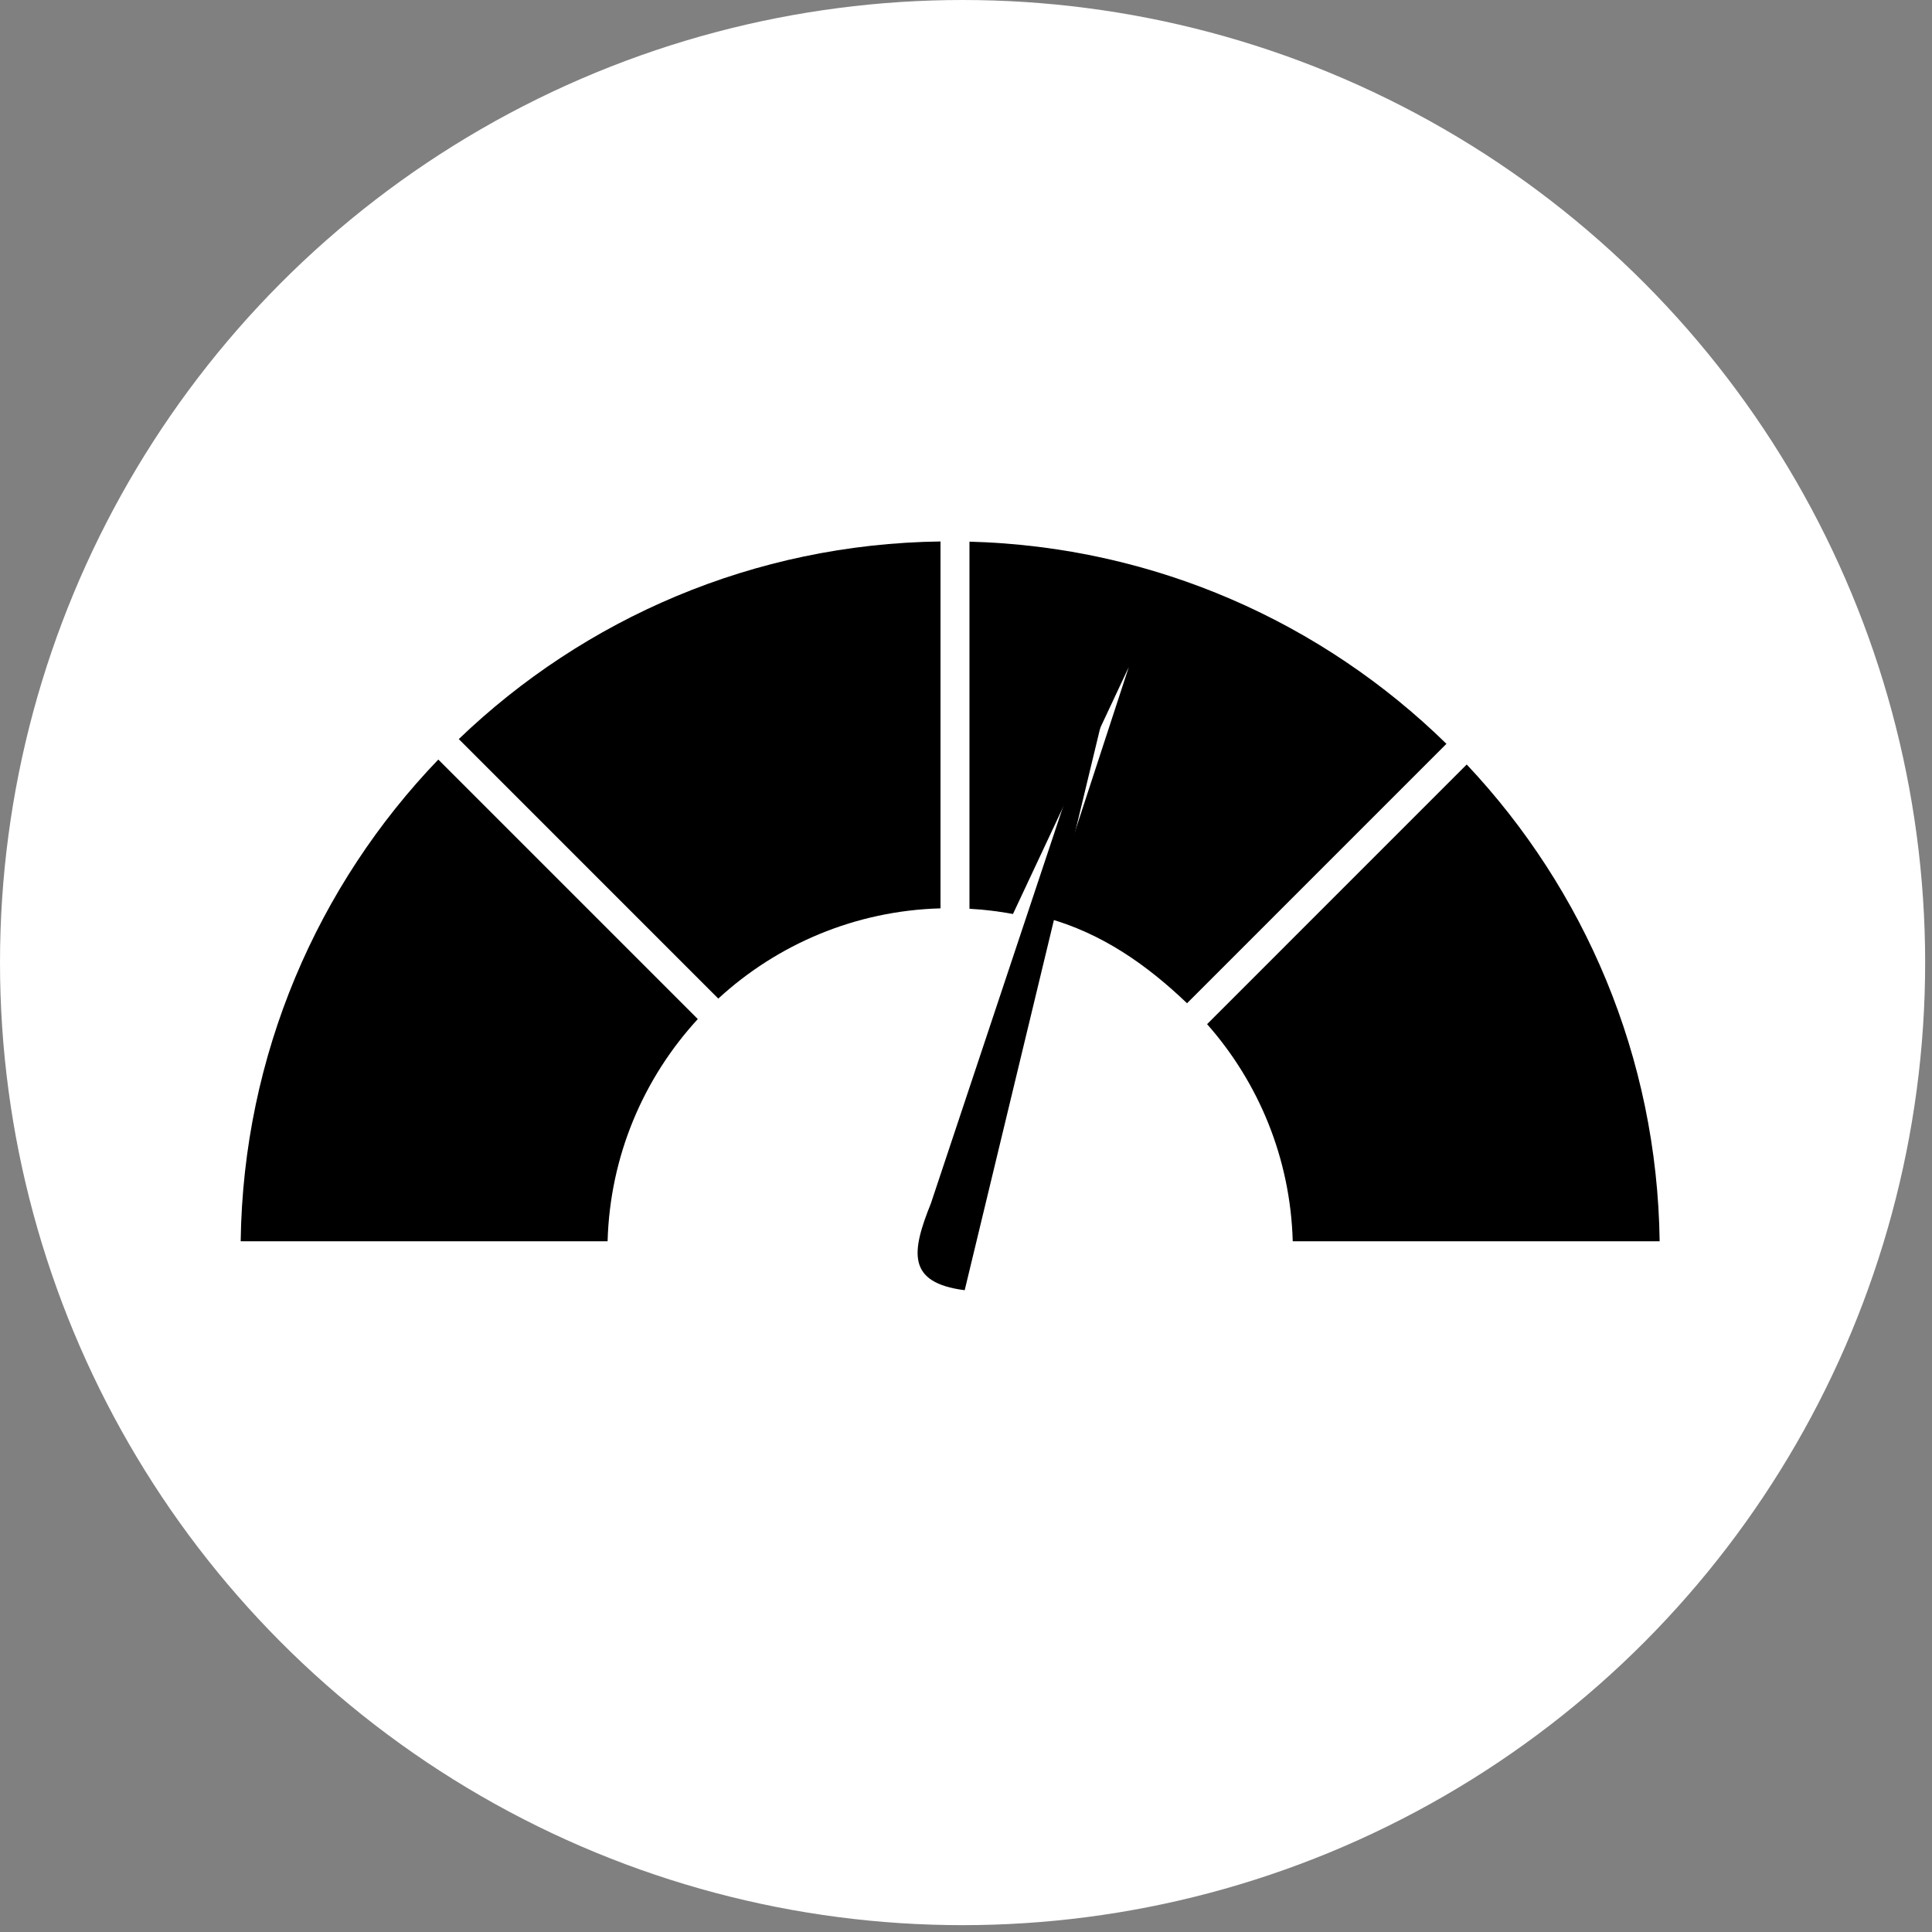
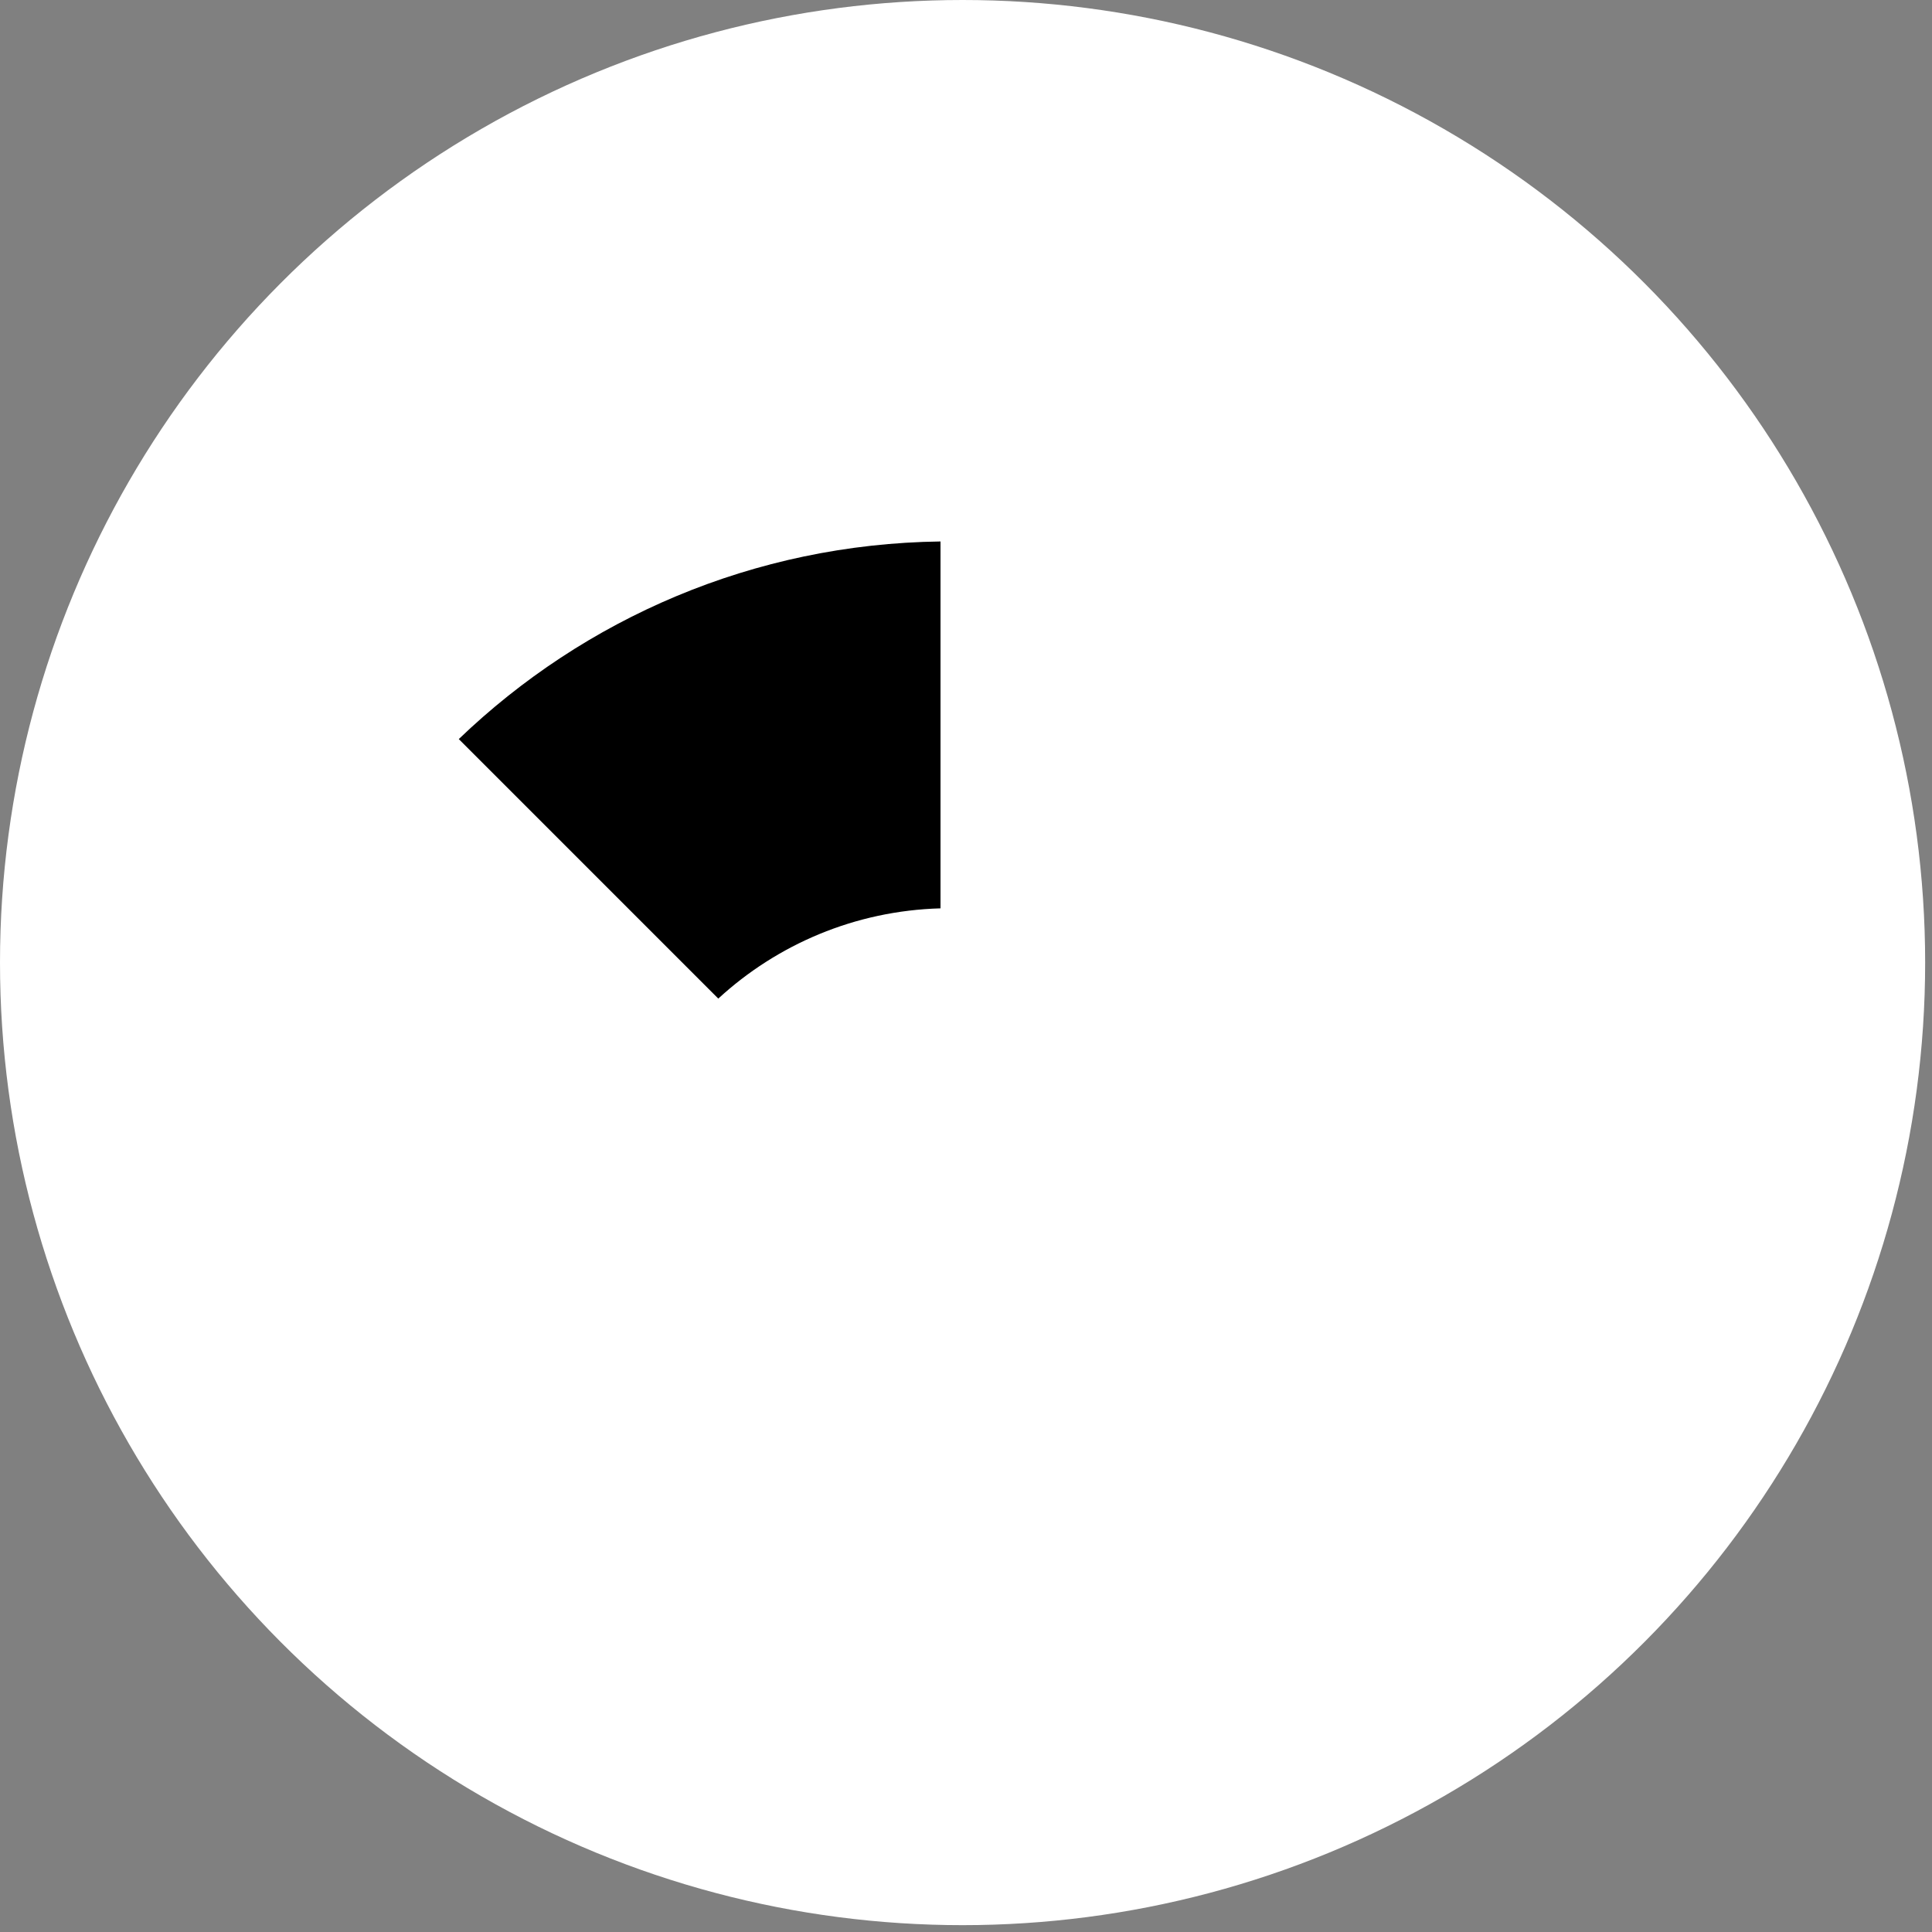
<svg xmlns="http://www.w3.org/2000/svg" width="92" height="92" viewBox="0 0 92 92" fill="none">
  <rect x="0" y="0" width="92" height="92" fill="#808080" stroke="none" />
  <circle cx="45.837" cy="45.837" r="45.837" fill="white" />
-   <path d="M57.48 48.769C59.928 51.539 61.449 55.148 61.559 59.109H79.031C78.913 50.325 75.444 42.35 69.844 36.405L57.48 48.769Z" fill="black" />
  <path d="M44.786 43.255V25.784C35.885 25.902 27.816 29.463 21.847 35.194L34.204 47.552C37.005 44.977 40.709 43.368 44.786 43.255Z" fill="black" />
-   <path d="M33.229 48.527L20.871 36.169C15.14 42.138 11.58 50.208 11.461 59.109H28.933C29.046 55.031 30.654 51.328 33.229 48.527Z" fill="black" />
-   <path fill-rule="evenodd" clip-rule="evenodd" d="M46.165 25.793C55 26.029 62.989 29.656 68.878 35.42L56.525 47.774C54.608 45.941 52.475 44.441 49.846 43.712L53.753 31.76L48.237 43.523C47.56 43.397 46.868 43.314 46.165 43.275V25.793Z" fill="black" />
-   <path d="M45.938 61.438C43.155 61.084 43.406 59.599 44.33 57.3L53.749 29.029L45.938 61.438Z" fill="black" />
</svg>